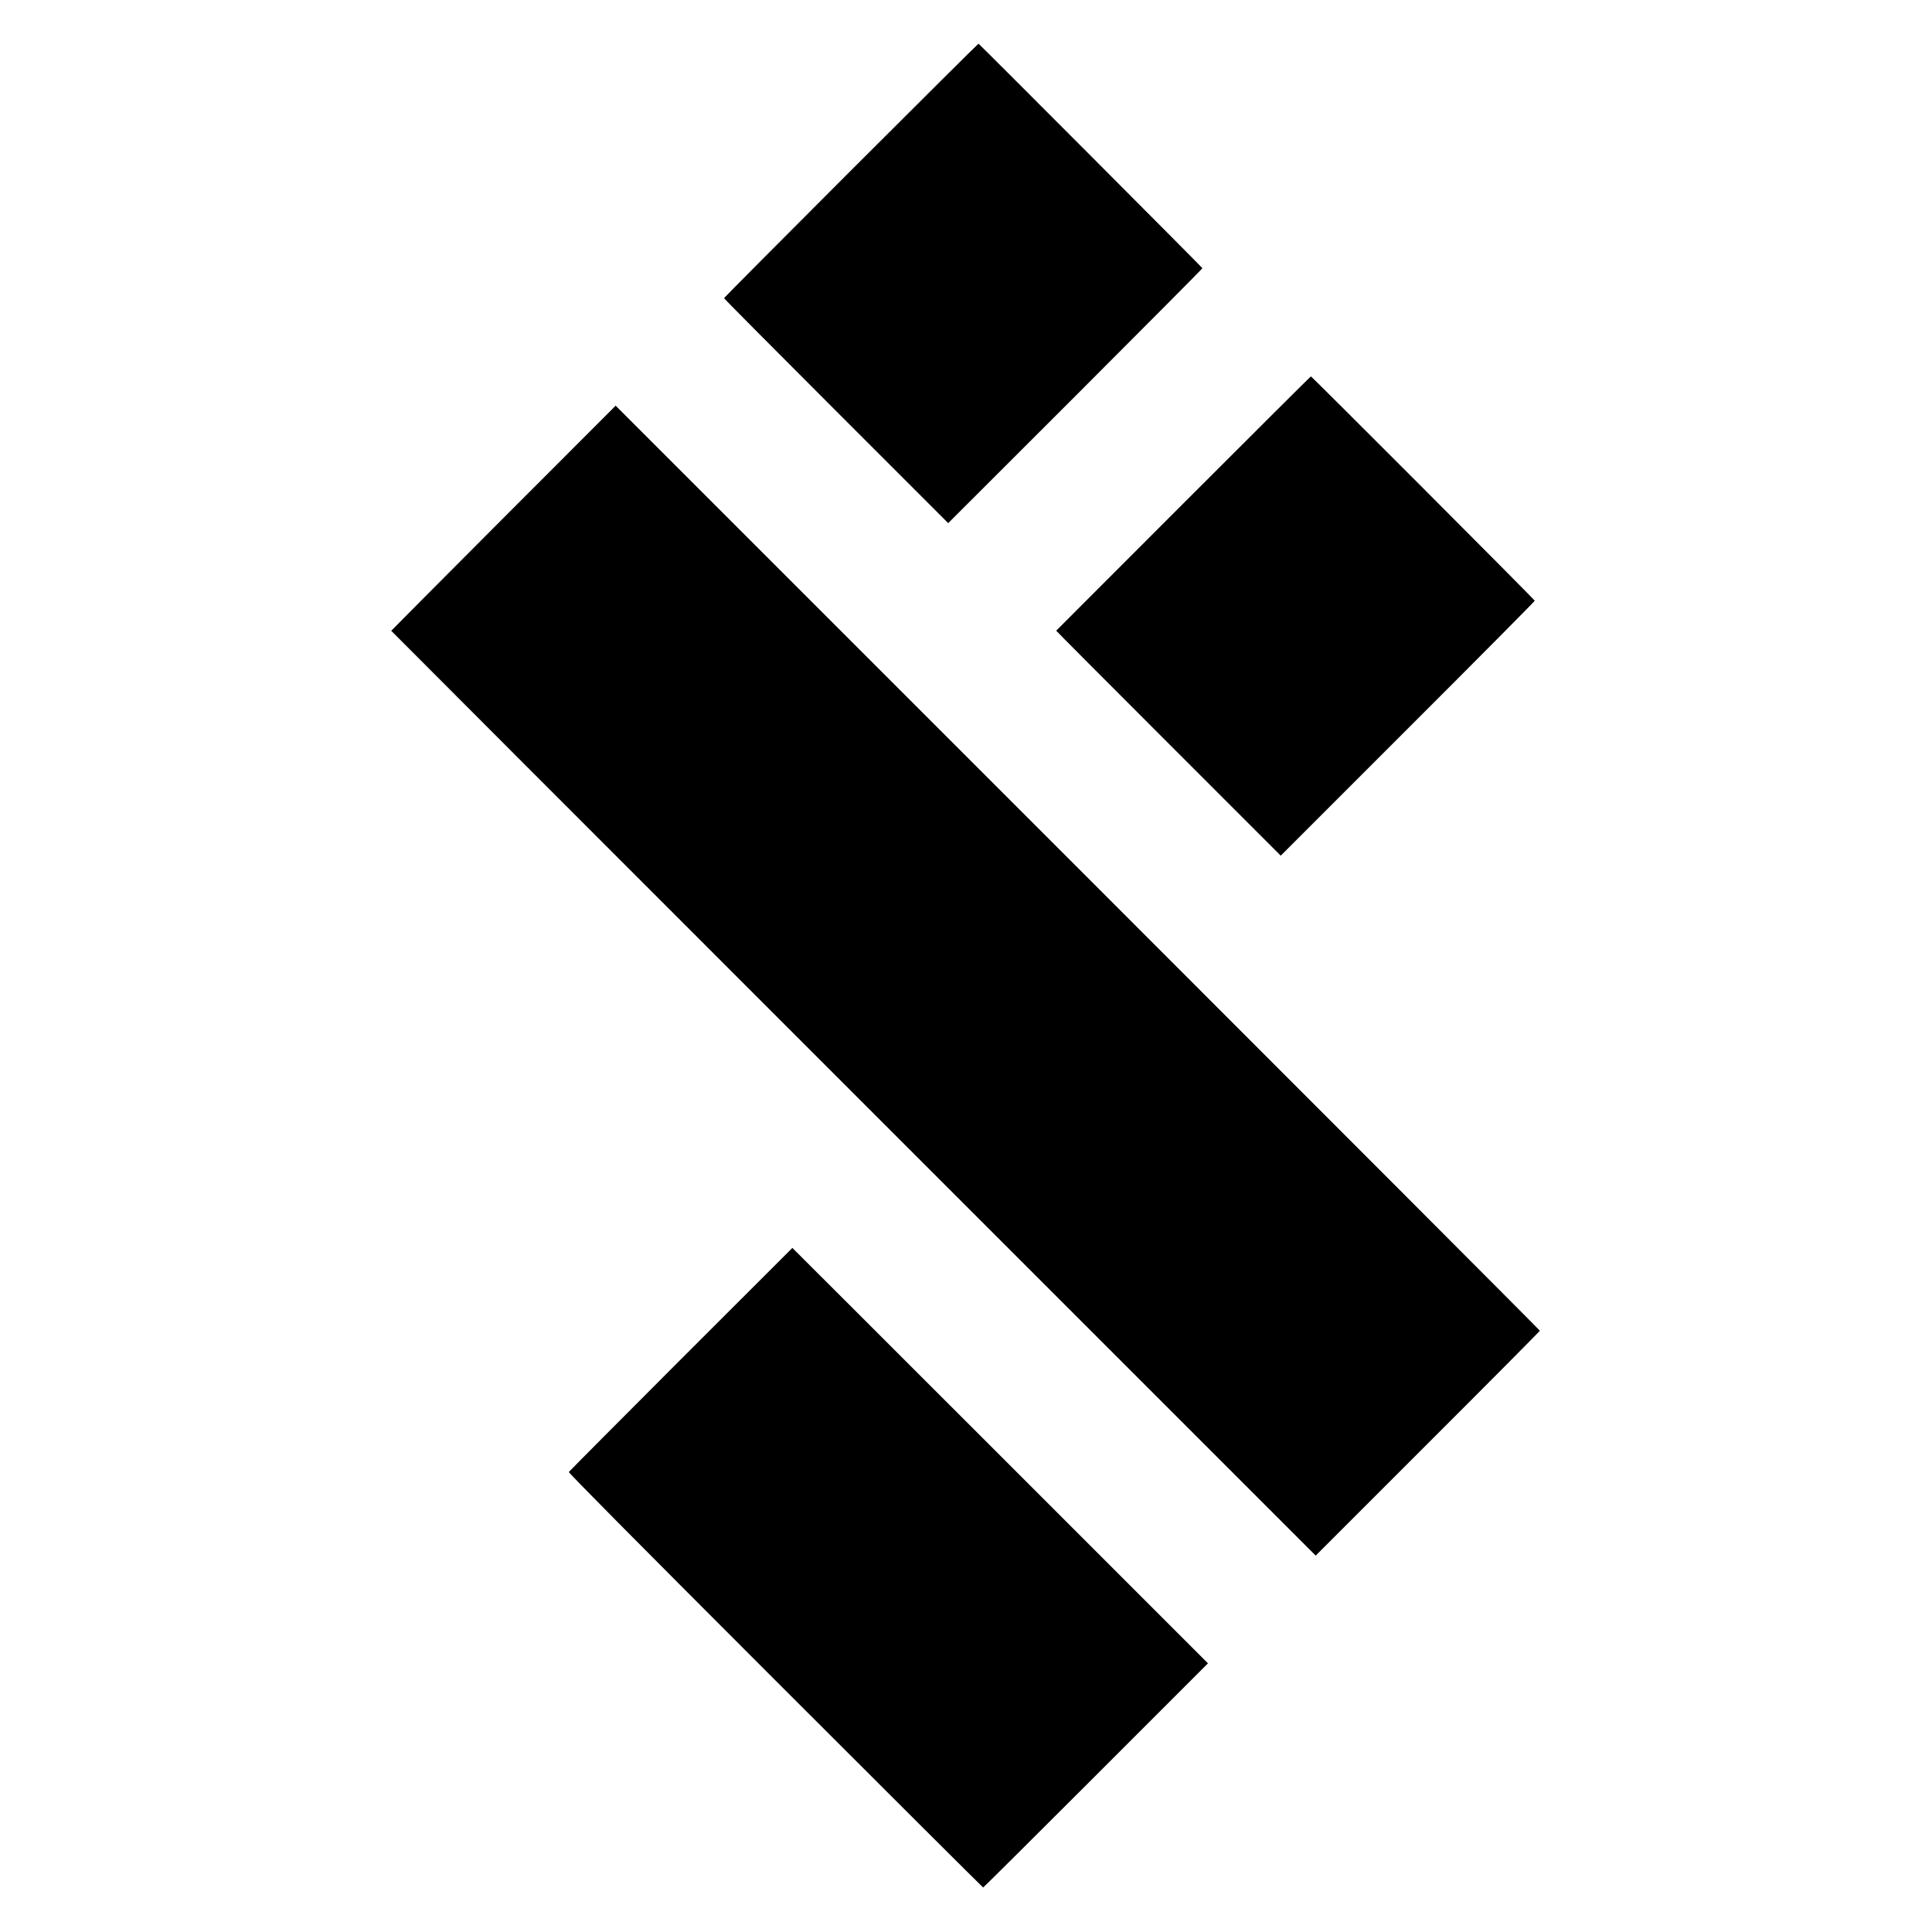
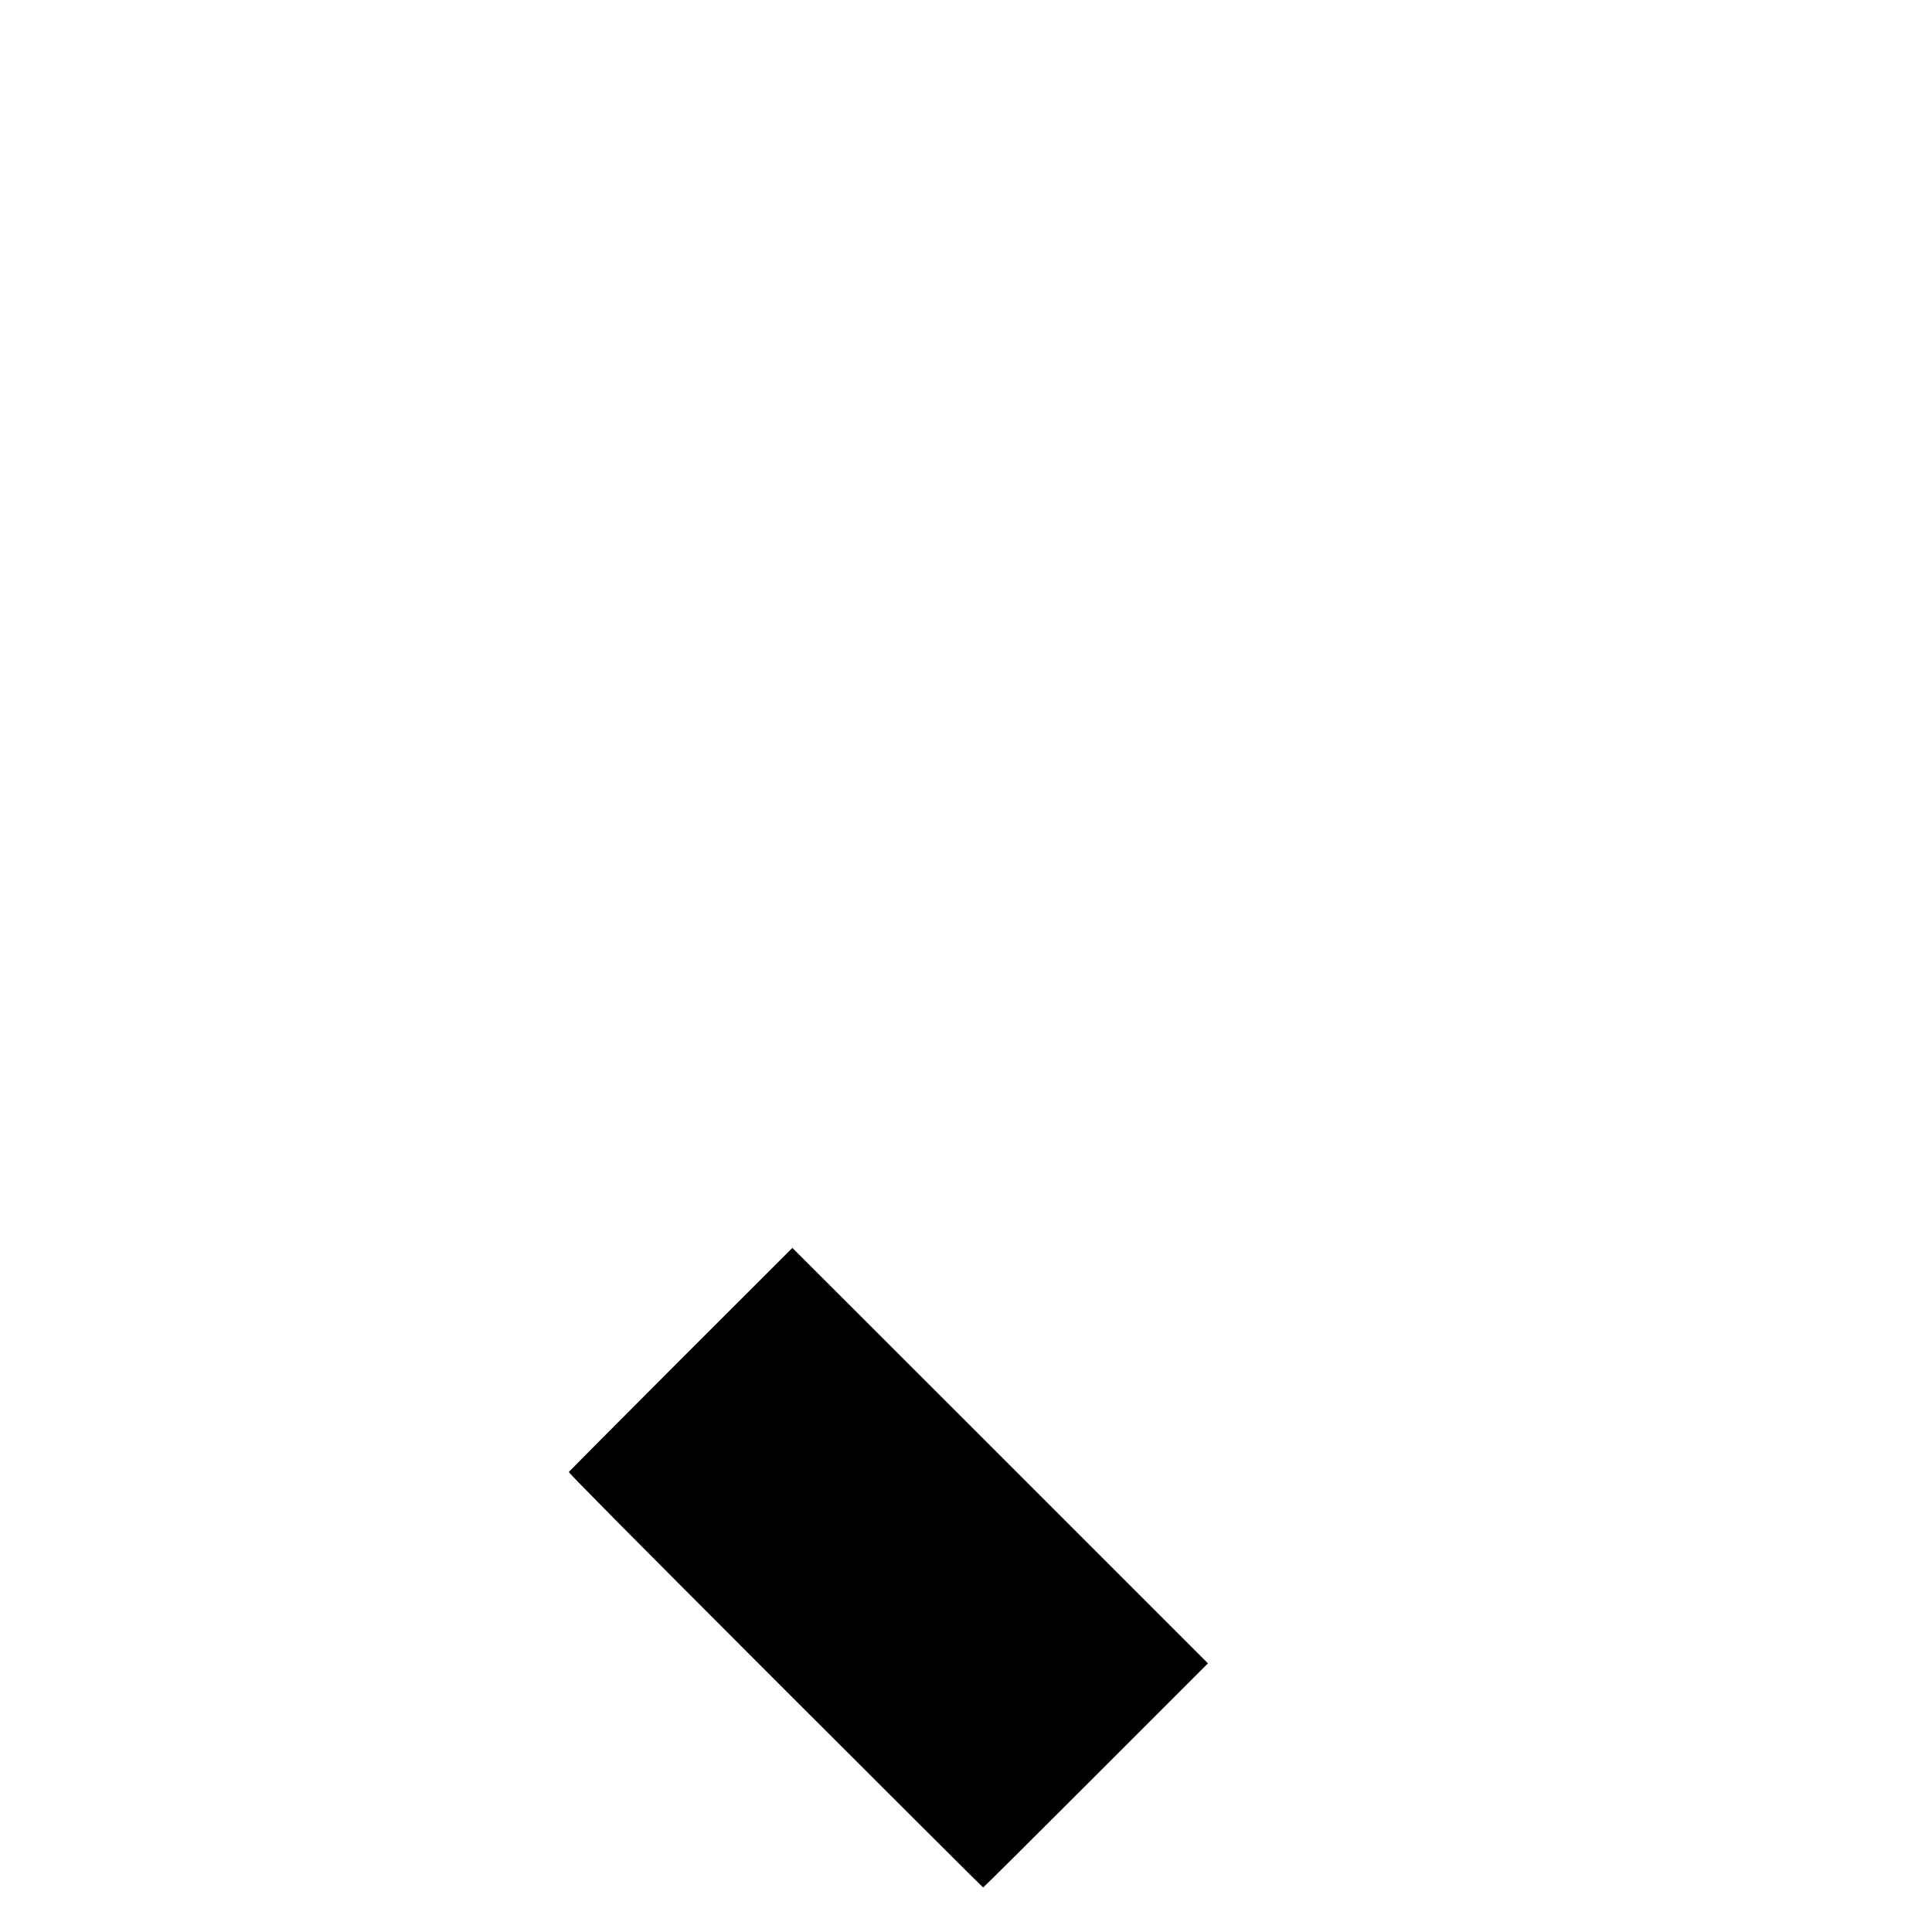
<svg xmlns="http://www.w3.org/2000/svg" version="1.0" width="2084pt" height="2084pt" viewBox="0 0 2084 2084" preserveAspectRatio="xMidYMid meet">
  <g transform="translate(0,2084) scale(0.1,-0.1)" fill="#000000" stroke="none">
-     <path d="M9180 19002 c-753 -753 -1370 -1374 -1370 -1378 0 -5 544 -553 1209 -1218 l1209 -1209 1371 1370 c754 754 1371 1375 1371 1380 0 6 -2359 2372 -2415 2422 -2 2 -621 -613 -1375 -1367z" />
-     <path d="M12765 15410 c-754 -754 -1371 -1372 -1372 -1373 -1 -2 543 -548 1210 -1215 l1212 -1212 1370 1370 c754 753 1370 1374 1370 1380 0 10 -2405 2420 -2415 2420 -3 0 -622 -617 -1375 -1370z" />
-     <path d="M5430 15252 c-665 -667 -1210 -1214 -1210 -1216 0 -2 2244 -2248 4986 -4990 l4986 -4986 1209 1209 c665 664 1209 1212 1209 1217 0 5 -2243 2252 -4985 4994 l-4984 4984 -1211 -1212z" />
    <path d="M7344 6177 c-660 -661 -1204 -1208 -1208 -1215 -5 -8 713 -733 2227 -2247 1229 -1229 2238 -2235 2242 -2235 4 0 551 544 1216 1209 l1209 1209 -2241 2241 c-1232 1232 -2242 2241 -2242 2240 -1 0 -542 -541 -1203 -1202z" />
  </g>
</svg>